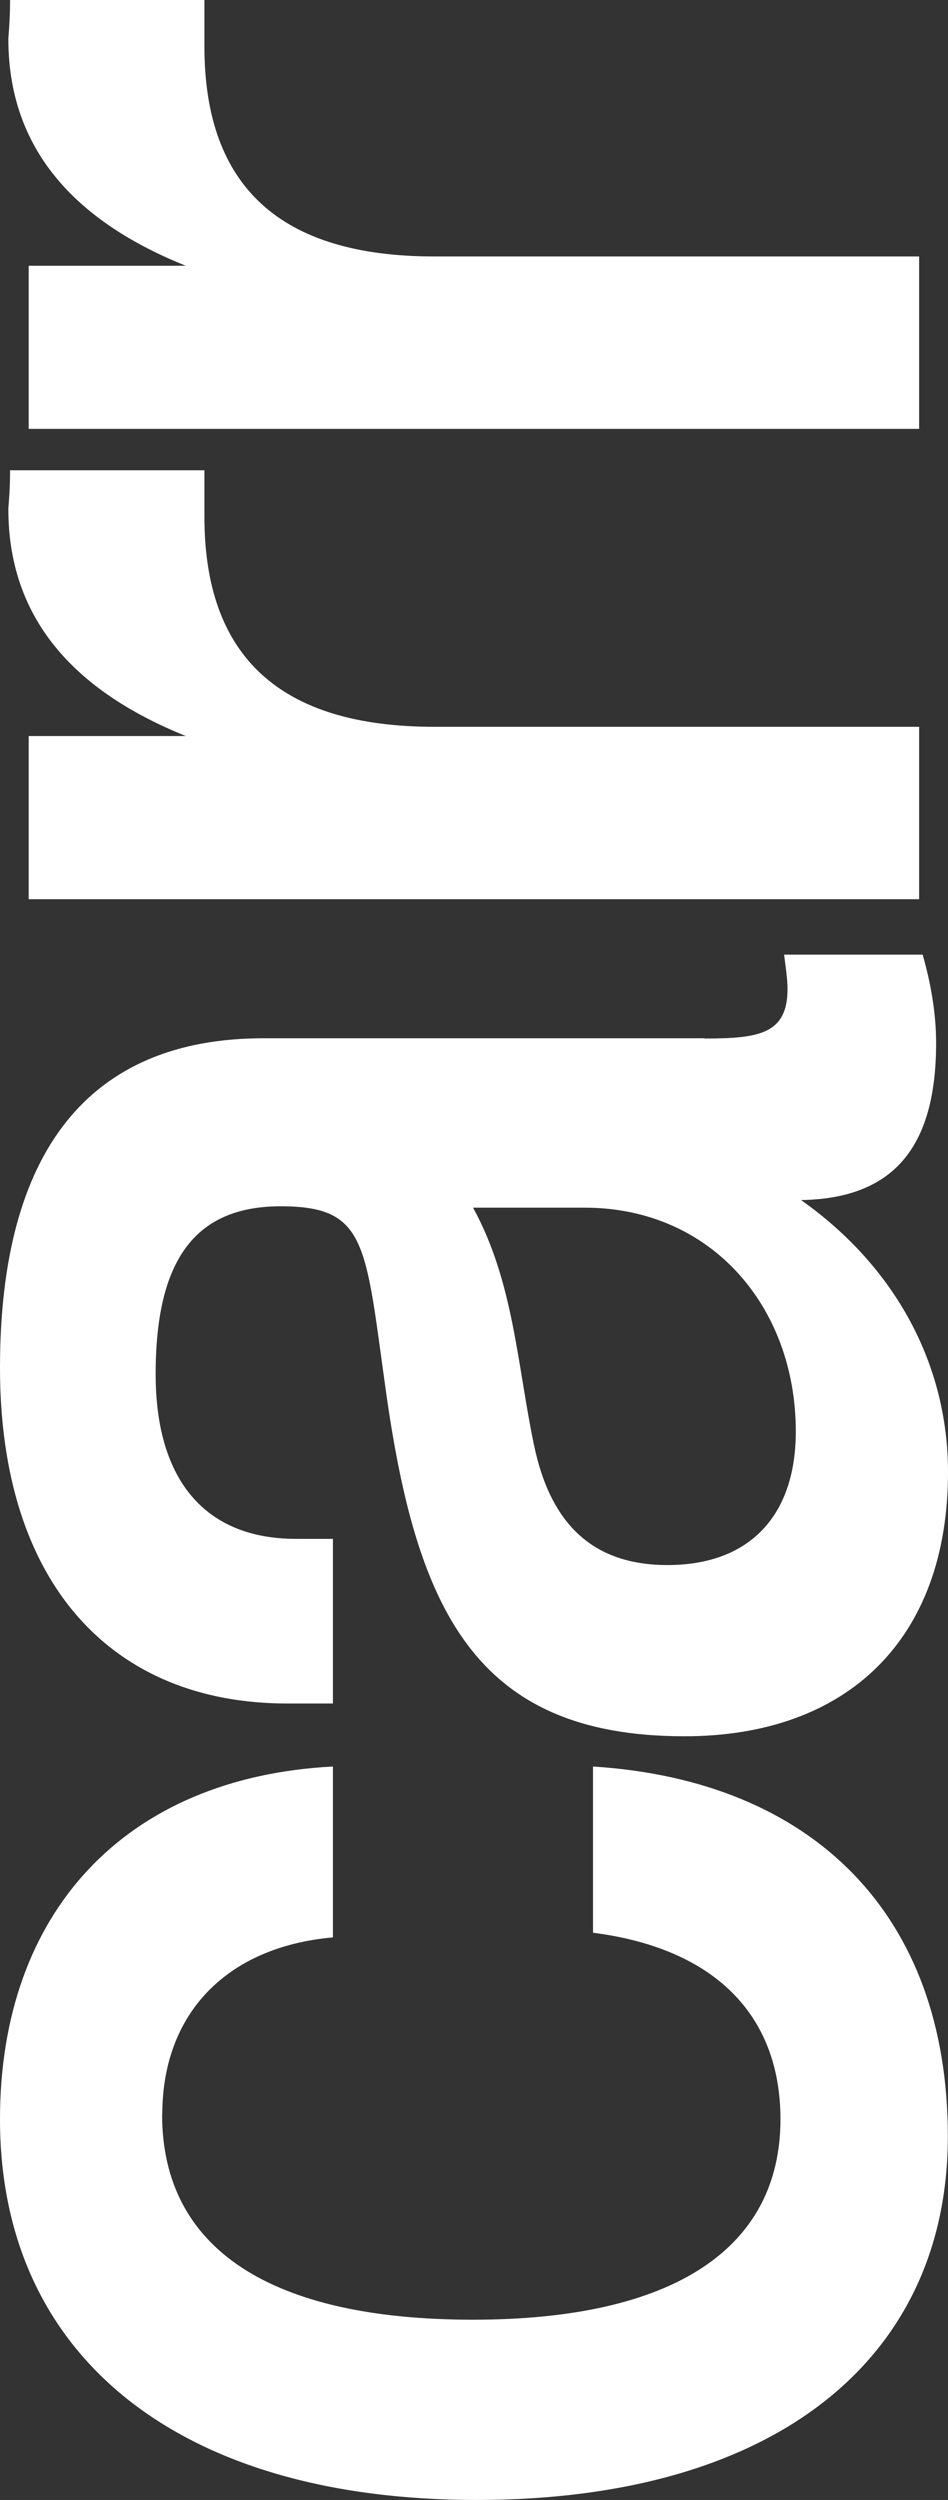
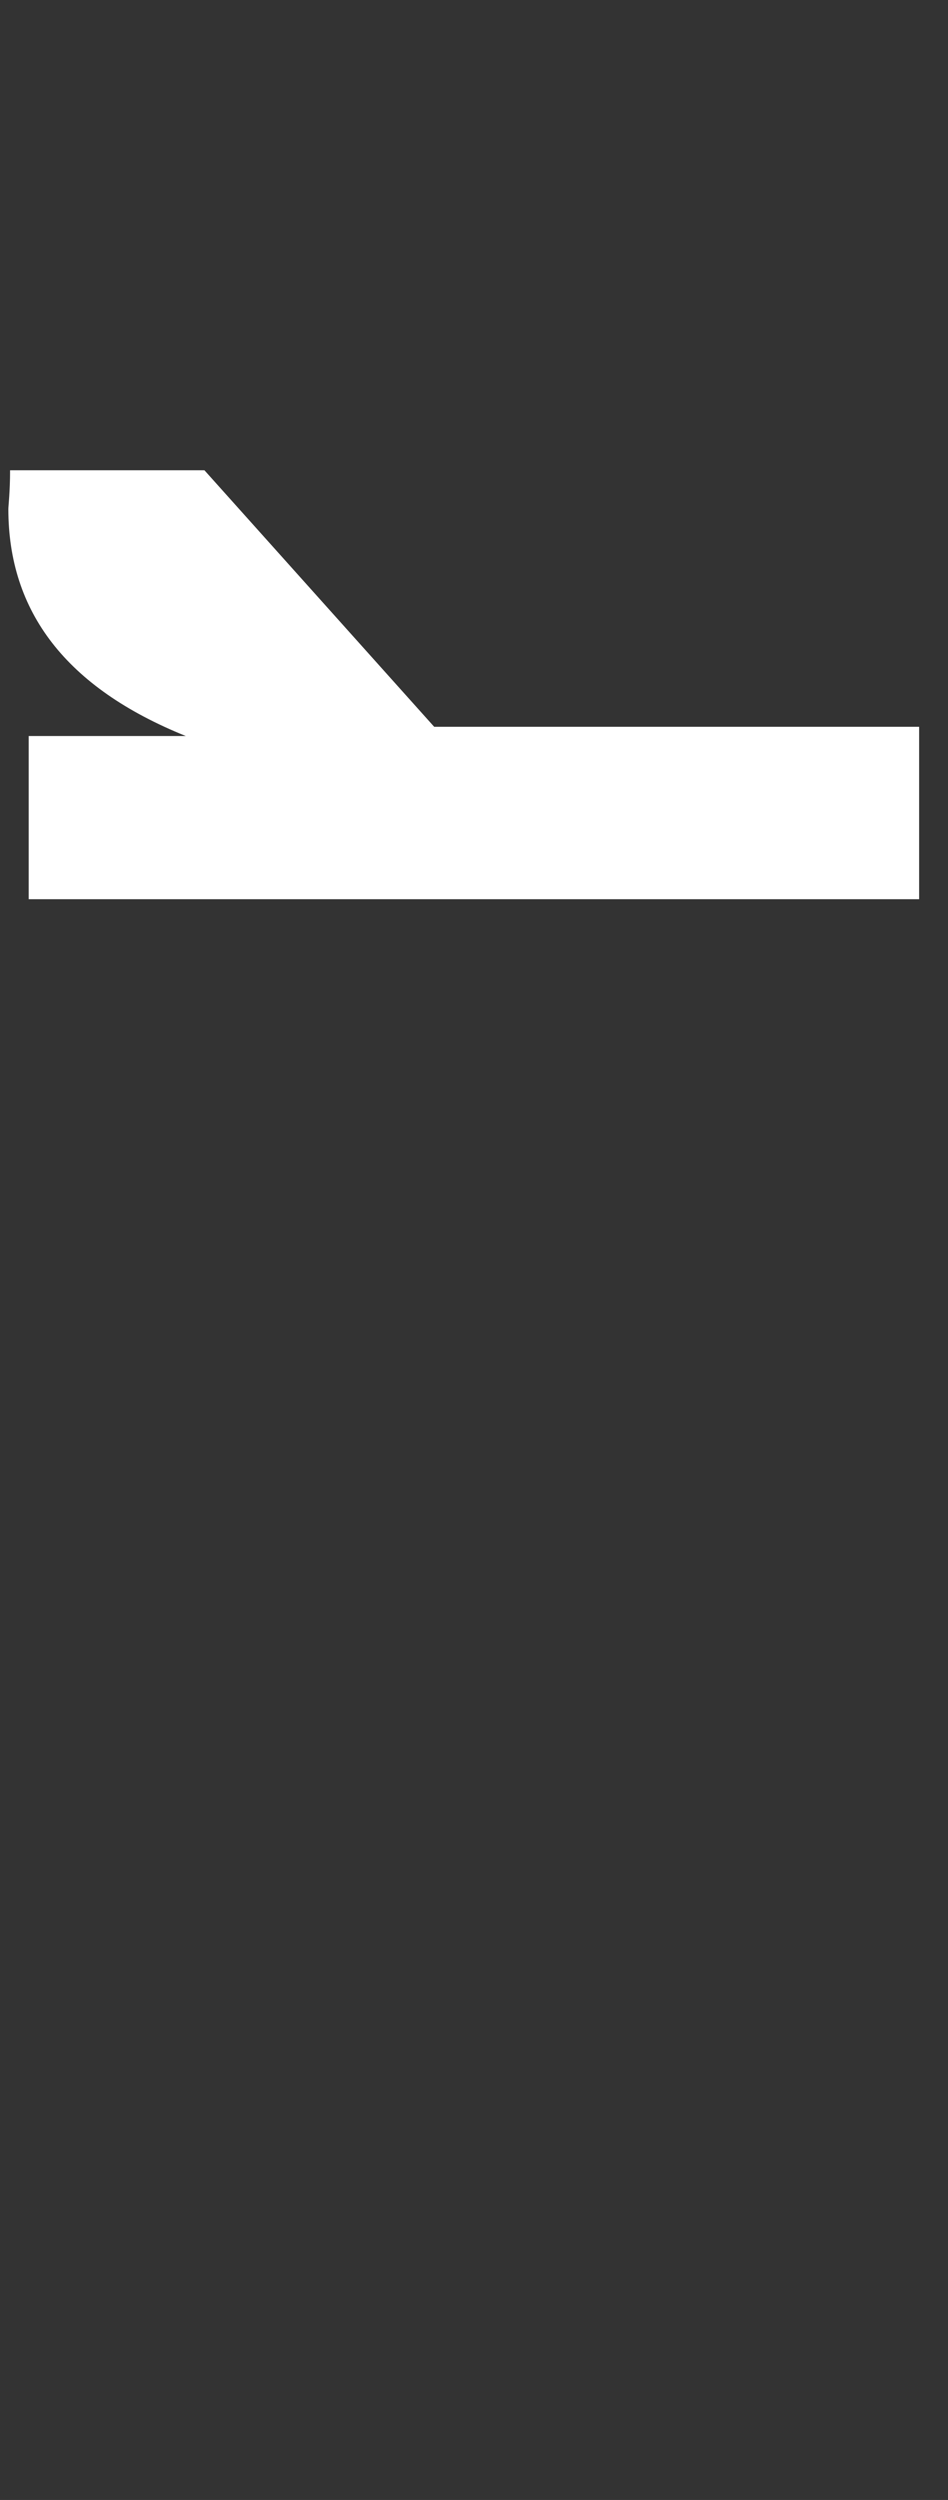
<svg xmlns="http://www.w3.org/2000/svg" width="11" height="29" viewBox="0 0 11 29" fill="none">
  <rect x="0" y="0" width="11" height="29" fill="#333333" stroke="none" />
-   <path d="M1.883 24.529C1.883 23.358 2.628 22.584 3.863 22.474L3.863 20.492C1.451 20.617 -2.97913e-07 22.184 -1.93052e-07 24.584C-7.33645e-08 27.322 2.059 29 5.53 29C9.001 29 10.998 27.358 10.998 24.782C10.998 22.206 9.429 20.654 6.881 20.492L6.881 22.42C8.293 22.601 9.056 23.376 9.056 24.584C9.056 26.079 7.821 26.909 5.488 26.909C3.154 26.909 1.881 26.097 1.881 24.529L1.883 24.529Z" fill="white" />
-   <path d="M0.097 0.452C0.097 1.641 0.765 2.524 2.156 3.083L0.333 3.083L0.333 4.975L10.665 4.975L10.665 2.975L5.038 2.975C3.253 2.975 2.372 2.165 2.372 0.541L2.372 -1.03684e-07L0.117 -5.0965e-09C0.117 0.253 0.097 0.415 0.097 0.45L0.097 0.452Z" fill="white" />
-   <path d="M8.175 12.044L3.058 12.044C1.04 12.044 -6.84402e-07 13.343 -5.74087e-07 15.866C-4.63771e-07 18.39 1.313 19.761 3.333 19.761L3.863 19.761L3.863 17.851L3.433 17.851C2.393 17.851 1.806 17.184 1.806 15.94C1.806 14.624 2.257 13.993 3.257 13.993C4.257 13.993 4.238 14.425 4.473 16.102C4.826 18.643 5.491 20.141 7.942 20.141C9.825 20.141 11 19.023 11 17.076C11 15.831 10.392 14.696 9.295 13.921C10.354 13.903 10.862 13.325 10.862 12.1C10.862 11.758 10.803 11.415 10.706 11.074L9.098 11.074C9.117 11.218 9.138 11.362 9.138 11.471C9.138 11.995 8.806 12.047 8.177 12.047L8.175 12.044ZM6.783 14.009C8.255 14.009 9.234 15.162 9.234 16.605C9.234 17.596 8.685 18.155 7.745 18.155C6.902 18.155 6.392 17.703 6.197 16.766C6 15.829 5.962 14.873 5.489 14.009L6.783 14.009Z" fill="white" />
-   <path d="M2.156 8.538L0.333 8.538L0.333 10.431L10.665 10.431L10.665 8.431L5.038 8.431C3.253 8.431 2.372 7.62 2.372 5.996L2.372 5.455L0.117 5.455C0.117 5.708 0.097 5.87 0.097 5.905C0.097 7.095 0.765 7.977 2.156 8.538Z" fill="white" />
+   <path d="M2.156 8.538L0.333 8.538L0.333 10.431L10.665 10.431L10.665 8.431L5.038 8.431L2.372 5.455L0.117 5.455C0.117 5.708 0.097 5.87 0.097 5.905C0.097 7.095 0.765 7.977 2.156 8.538Z" fill="white" />
</svg>